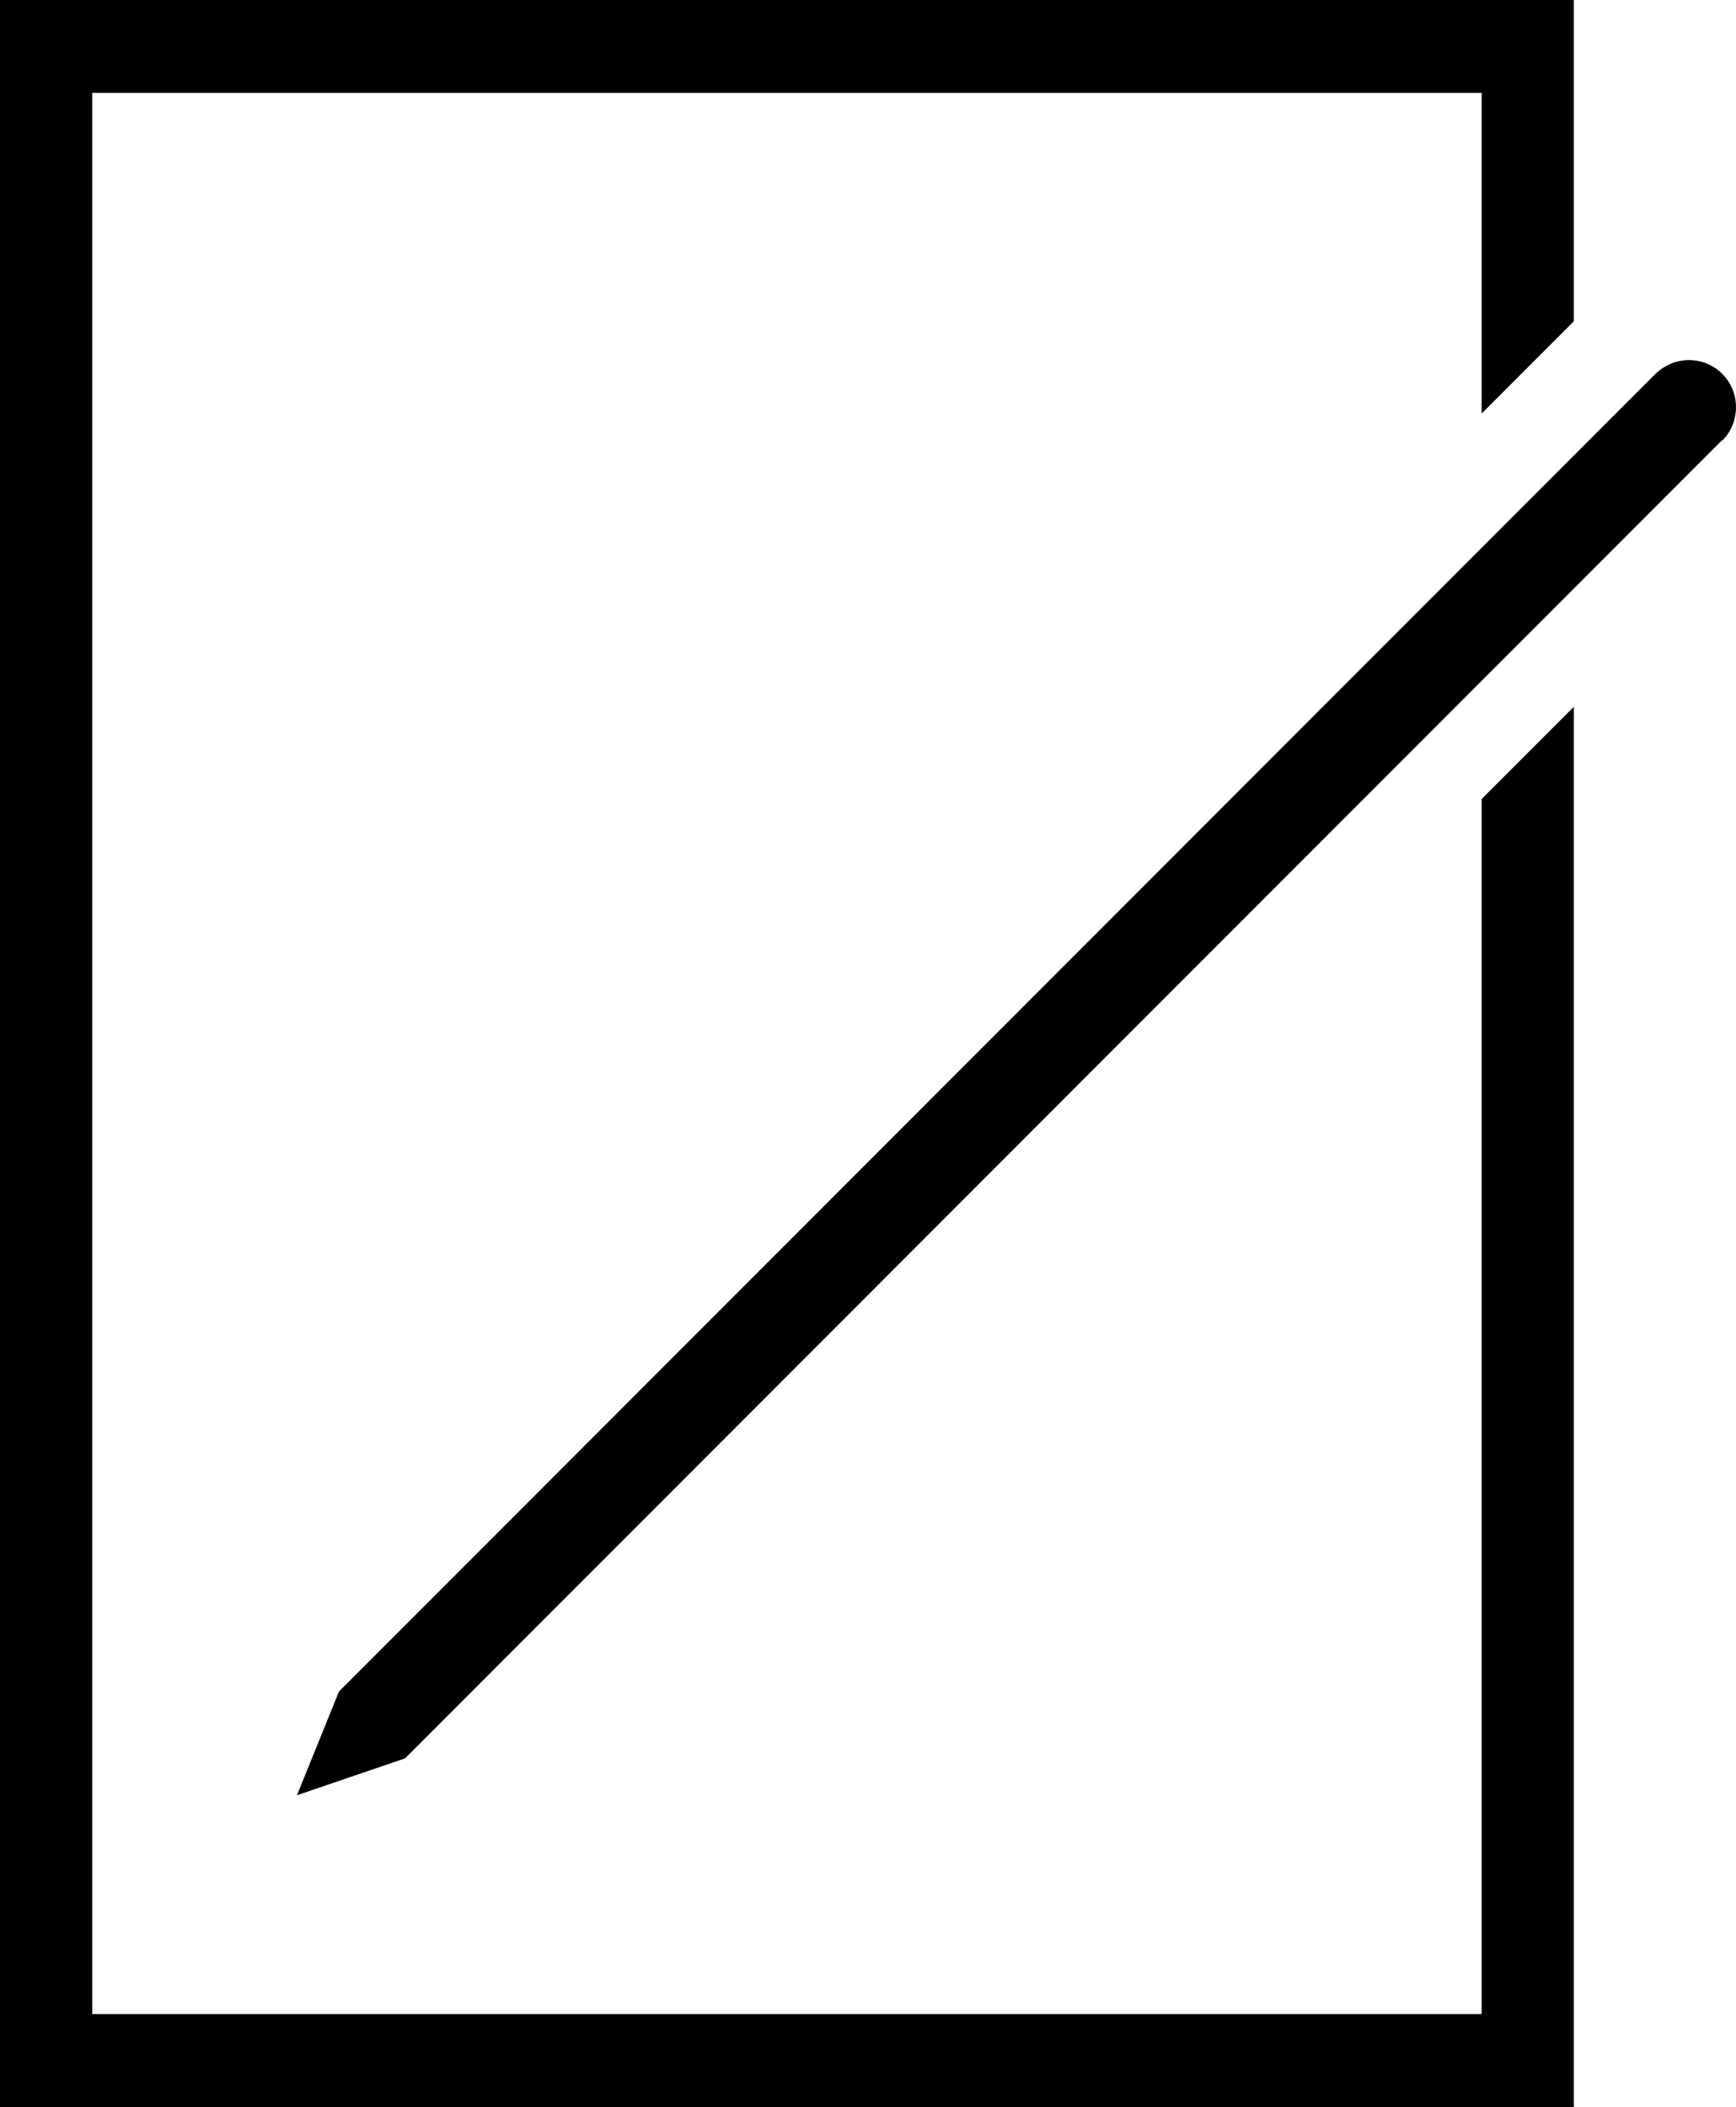
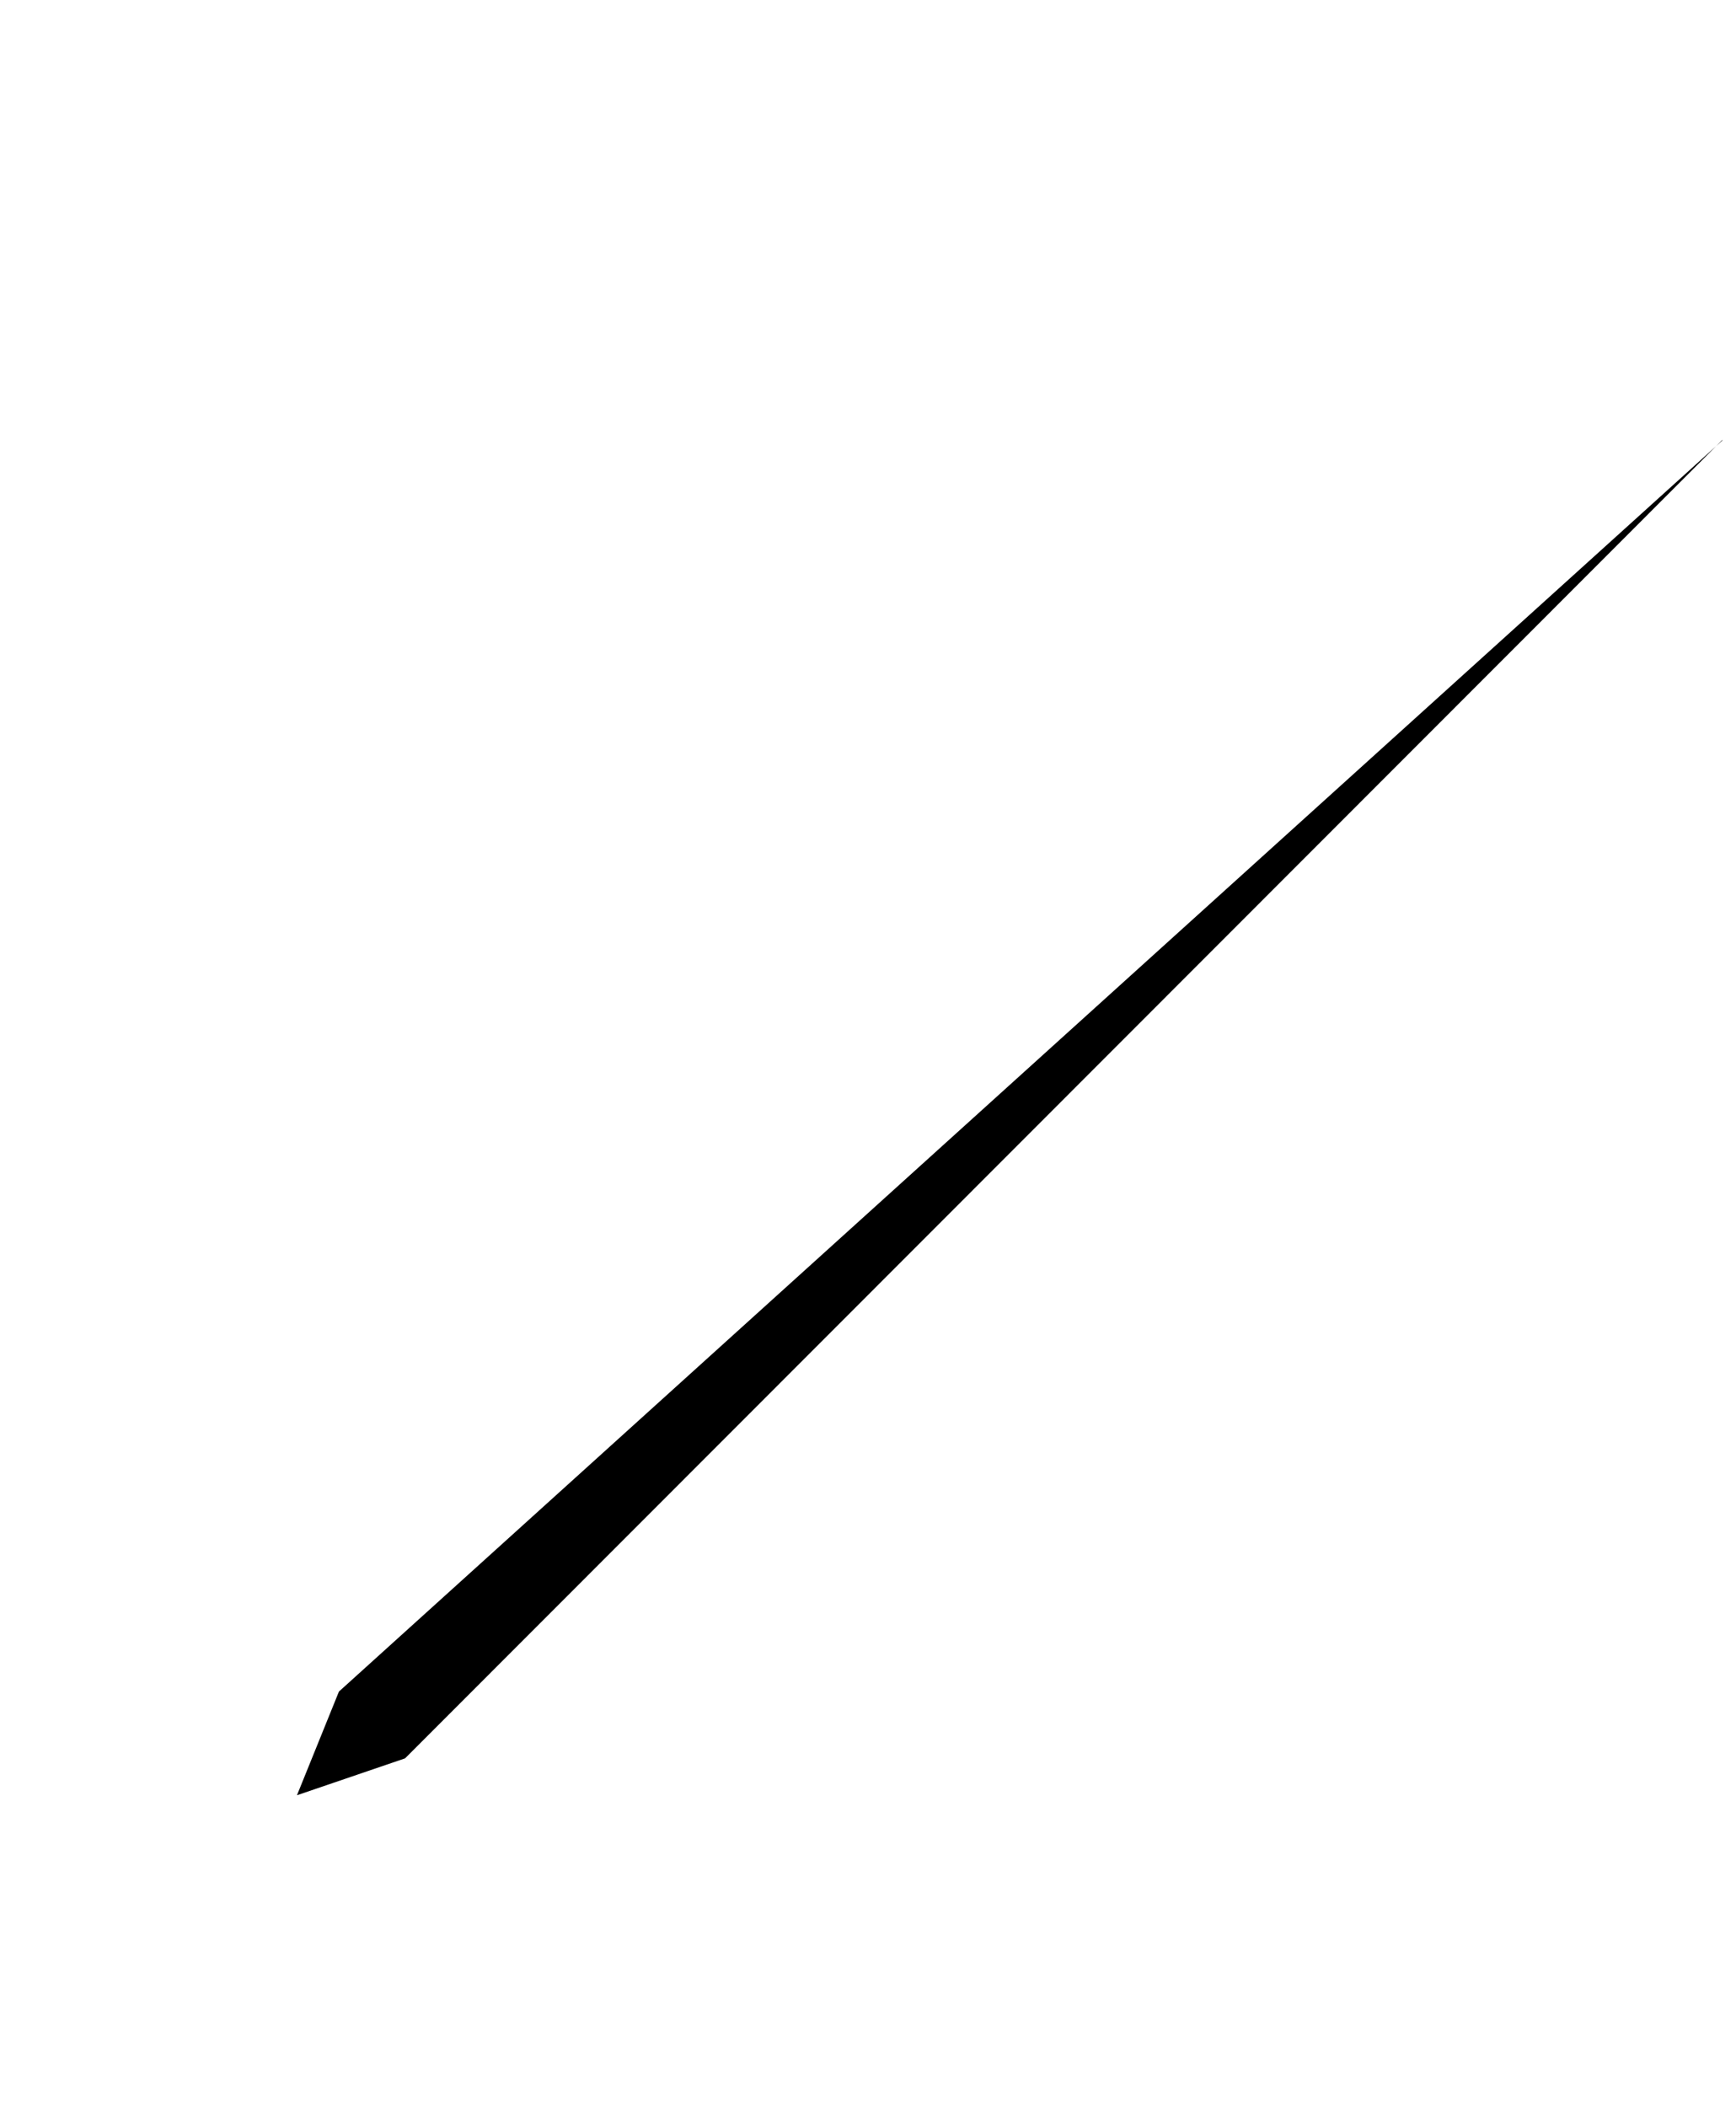
<svg xmlns="http://www.w3.org/2000/svg" id="uuid-3c3b1cb5-ee22-49e1-9534-91856536e54e" data-name="Ebene 2" viewBox="0 0 27.3 33.12">
  <g id="uuid-d97b1572-d87f-4e15-8c9f-e8de0626c1d0" data-name="Ebene 1">
    <g>
-       <path class="uuid-992de175-731c-4bc7-941f-c06a3cd0607a" d="M27.09,6.92c.13-.13,.21-.32,.21-.52,0-.41-.33-.74-.74-.74-.2,0-.38,.08-.52,.21h0L5.33,26.59l-.66,1.63,1.7-.58L27.08,6.92h0Z" />
-       <polygon class="uuid-992de175-731c-4bc7-941f-c06a3cd0607a" points="23.3 12.56 23.3 31.66 1.45 31.66 1.45 1.46 23.3 1.46 23.3 6.5 24.75 5.05 24.75 0 0 0 0 33.12 24.75 33.12 24.75 11.11 23.3 12.56" />
+       <path class="uuid-992de175-731c-4bc7-941f-c06a3cd0607a" d="M27.09,6.92h0L5.33,26.59l-.66,1.63,1.7-.58L27.08,6.92h0Z" />
    </g>
  </g>
</svg>